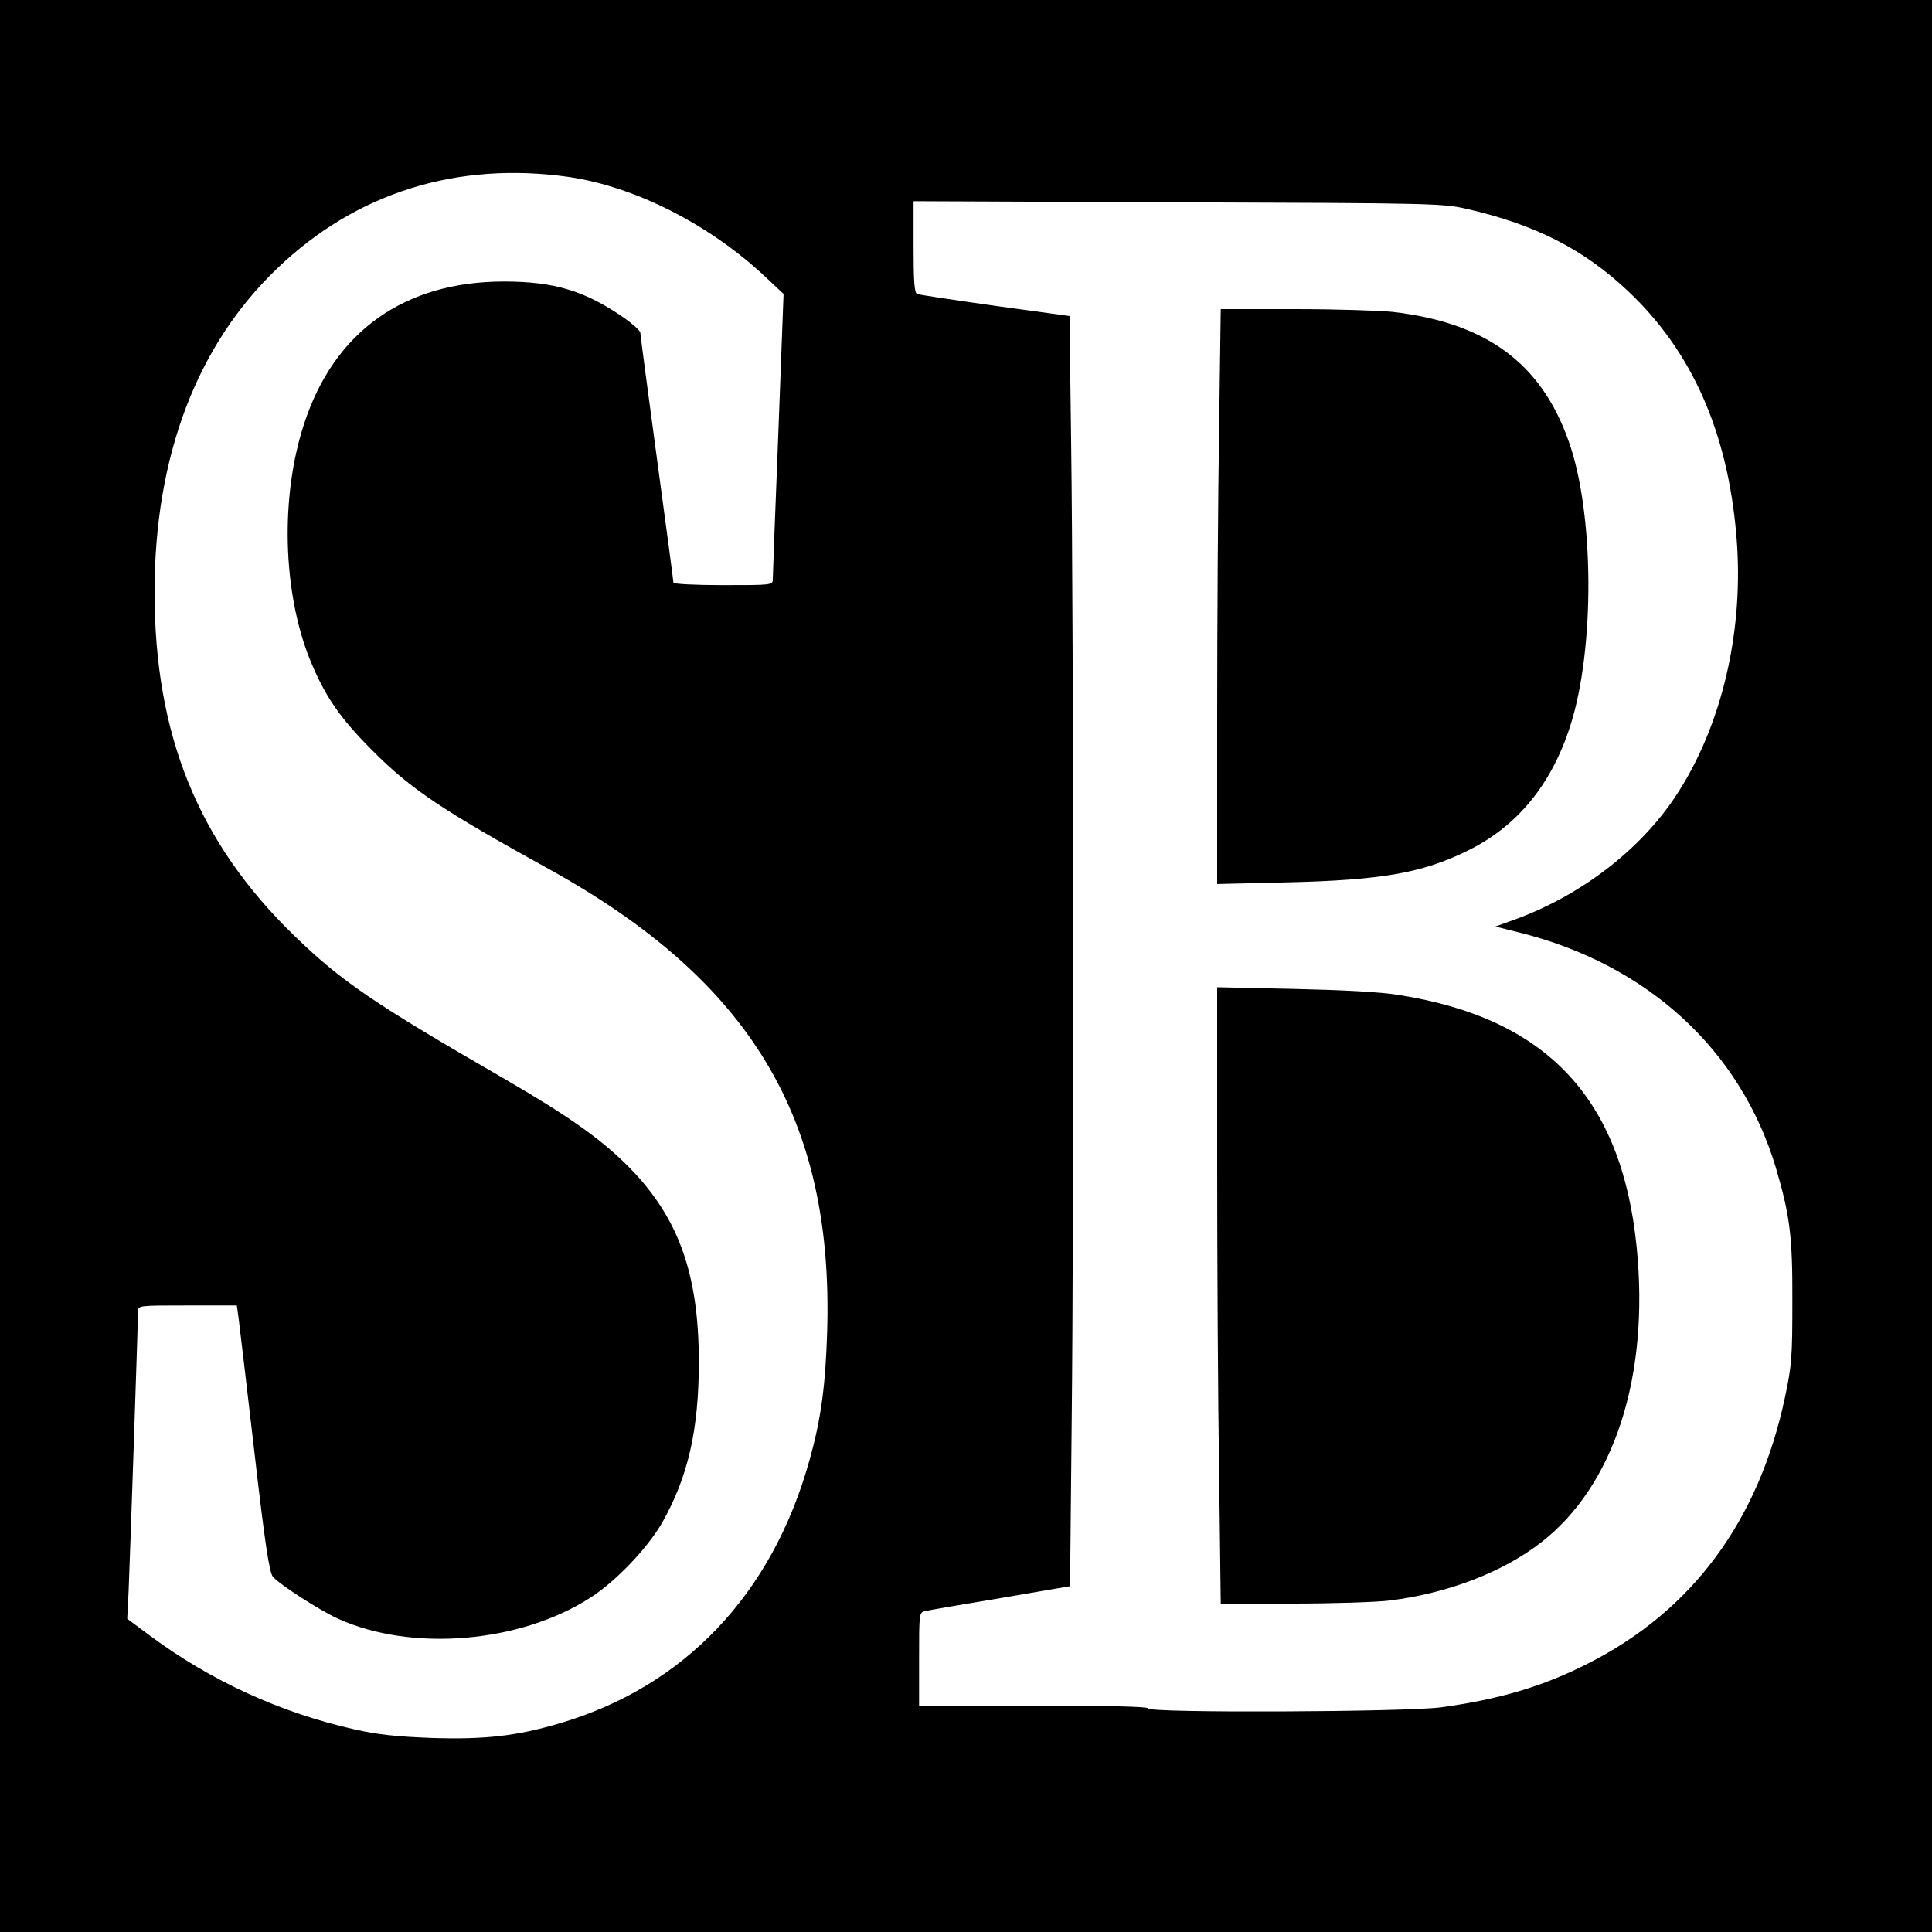
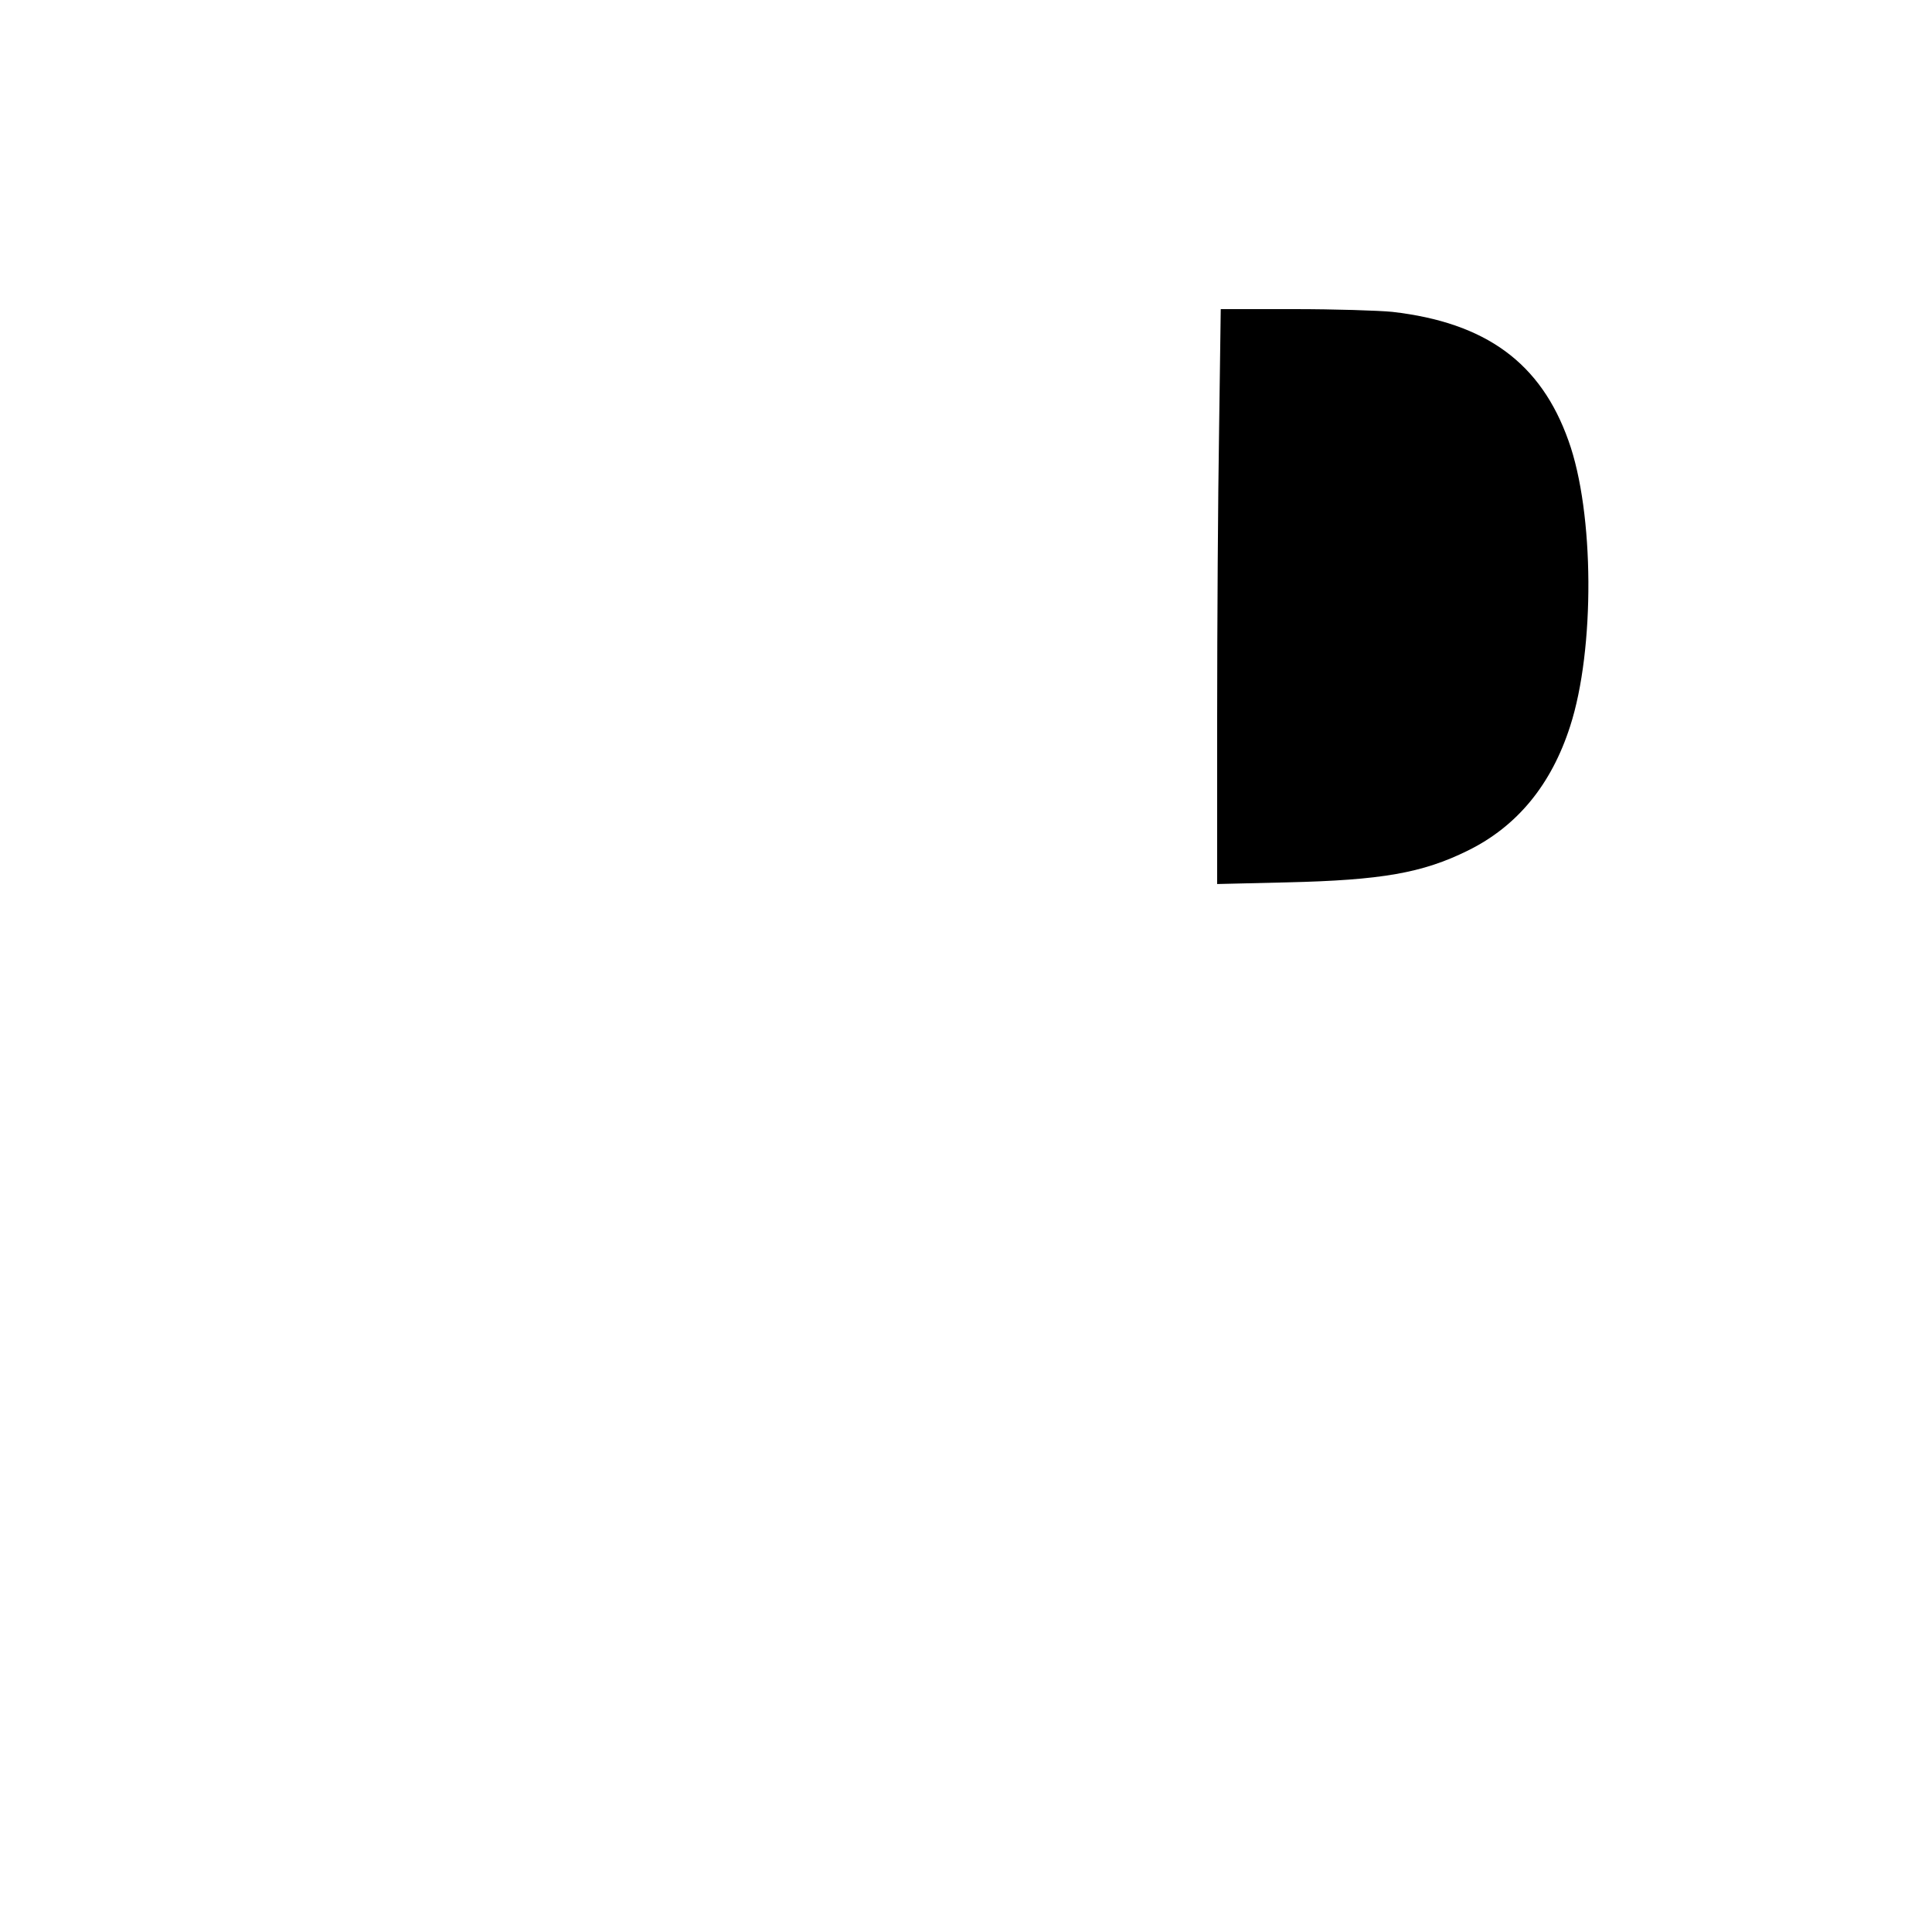
<svg xmlns="http://www.w3.org/2000/svg" version="1.0" width="700pt" height="700pt" viewBox="0 0 700 700" preserveAspectRatio="xMidYMid meet">
  <g transform="translate(0,700) scale(0.1,-0.1)" fill="#000000" stroke="none">
-     <path d="M0 3500 l0 -3500 3500 0 3500 0 0 3500 0 3500 -3500 0 -3500 0 0 -3500z m2060 2859 c240 -35 509 -171 712 -361 l67 -63 -19 -505 c-11 -278 -20 -515 -20 -527 0 -23 0 -23 -180 -23 -99 0 -180 4 -180 9 0 5 -27 208 -60 451 -33 243 -60 448 -60 455 0 6 -26 30 -57 52 -142 99 -254 133 -437 133 -361 0 -615 -181 -724 -515 -87 -264 -78 -609 21 -855 54 -132 108 -211 227 -330 138 -139 253 -216 641 -430 729 -404 1029 -903 1006 -1673 -6 -197 -22 -318 -64 -467 -135 -487 -455 -823 -909 -955 -153 -45 -268 -58 -459 -52 -129 5 -196 12 -280 31 -267 60 -520 175 -742 340 l-82 61 5 100 c4 94 34 967 34 1013 0 22 2 22 179 22 l179 0 6 -42 c3 -24 29 -241 57 -483 39 -340 55 -444 68 -458 25 -29 170 -122 236 -152 267 -121 660 -88 915 77 92 59 206 179 259 271 94 166 133 337 133 582 0 327 -77 534 -267 720 -96 94 -215 177 -432 303 -478 276 -596 356 -766 521 -348 337 -507 726 -507 1246 0 491 153 895 446 1174 285 273 650 387 1054 330z m3255 -116 c249 -57 424 -147 584 -298 231 -218 360 -509 392 -883 30 -342 -51 -692 -220 -947 -128 -194 -342 -358 -578 -445 l-75 -27 88 -22 c464 -116 800 -425 928 -851 51 -173 61 -249 60 -485 0 -201 -2 -231 -27 -349 -95 -446 -335 -771 -711 -962 -164 -84 -324 -131 -535 -160 -129 -17 -1061 -21 -1061 -4 0 7 -145 10 -415 10 l-415 0 0 169 c0 167 0 169 23 174 12 3 135 24 273 47 l251 43 6 606 c8 715 7 2867 -2 3531 l-6 465 -270 37 c-148 21 -276 40 -282 43 -10 3 -13 47 -13 170 l0 166 958 -4 c927 -3 960 -4 1047 -24z" />
-     <path d="M4417 5443 c-4 -240 -7 -708 -7 -1041 l0 -605 253 6 c343 8 491 34 655 115 179 88 303 239 371 451 90 278 88 773 -6 1034 -100 282 -299 428 -638 467 -50 5 -210 10 -356 10 l-266 0 -6 -437z" />
-     <path d="M4410 2779 c0 -354 3 -857 7 -1116 l6 -473 261 0 c144 0 302 5 351 11 209 26 409 102 548 210 265 205 394 601 347 1070 -54 541 -327 830 -862 914 -66 11 -202 18 -380 22 l-278 6 0 -644z" />
+     <path d="M4417 5443 c-4 -240 -7 -708 -7 -1041 l0 -605 253 6 c343 8 491 34 655 115 179 88 303 239 371 451 90 278 88 773 -6 1034 -100 282 -299 428 -638 467 -50 5 -210 10 -356 10 l-266 0 -6 -437" />
  </g>
</svg>